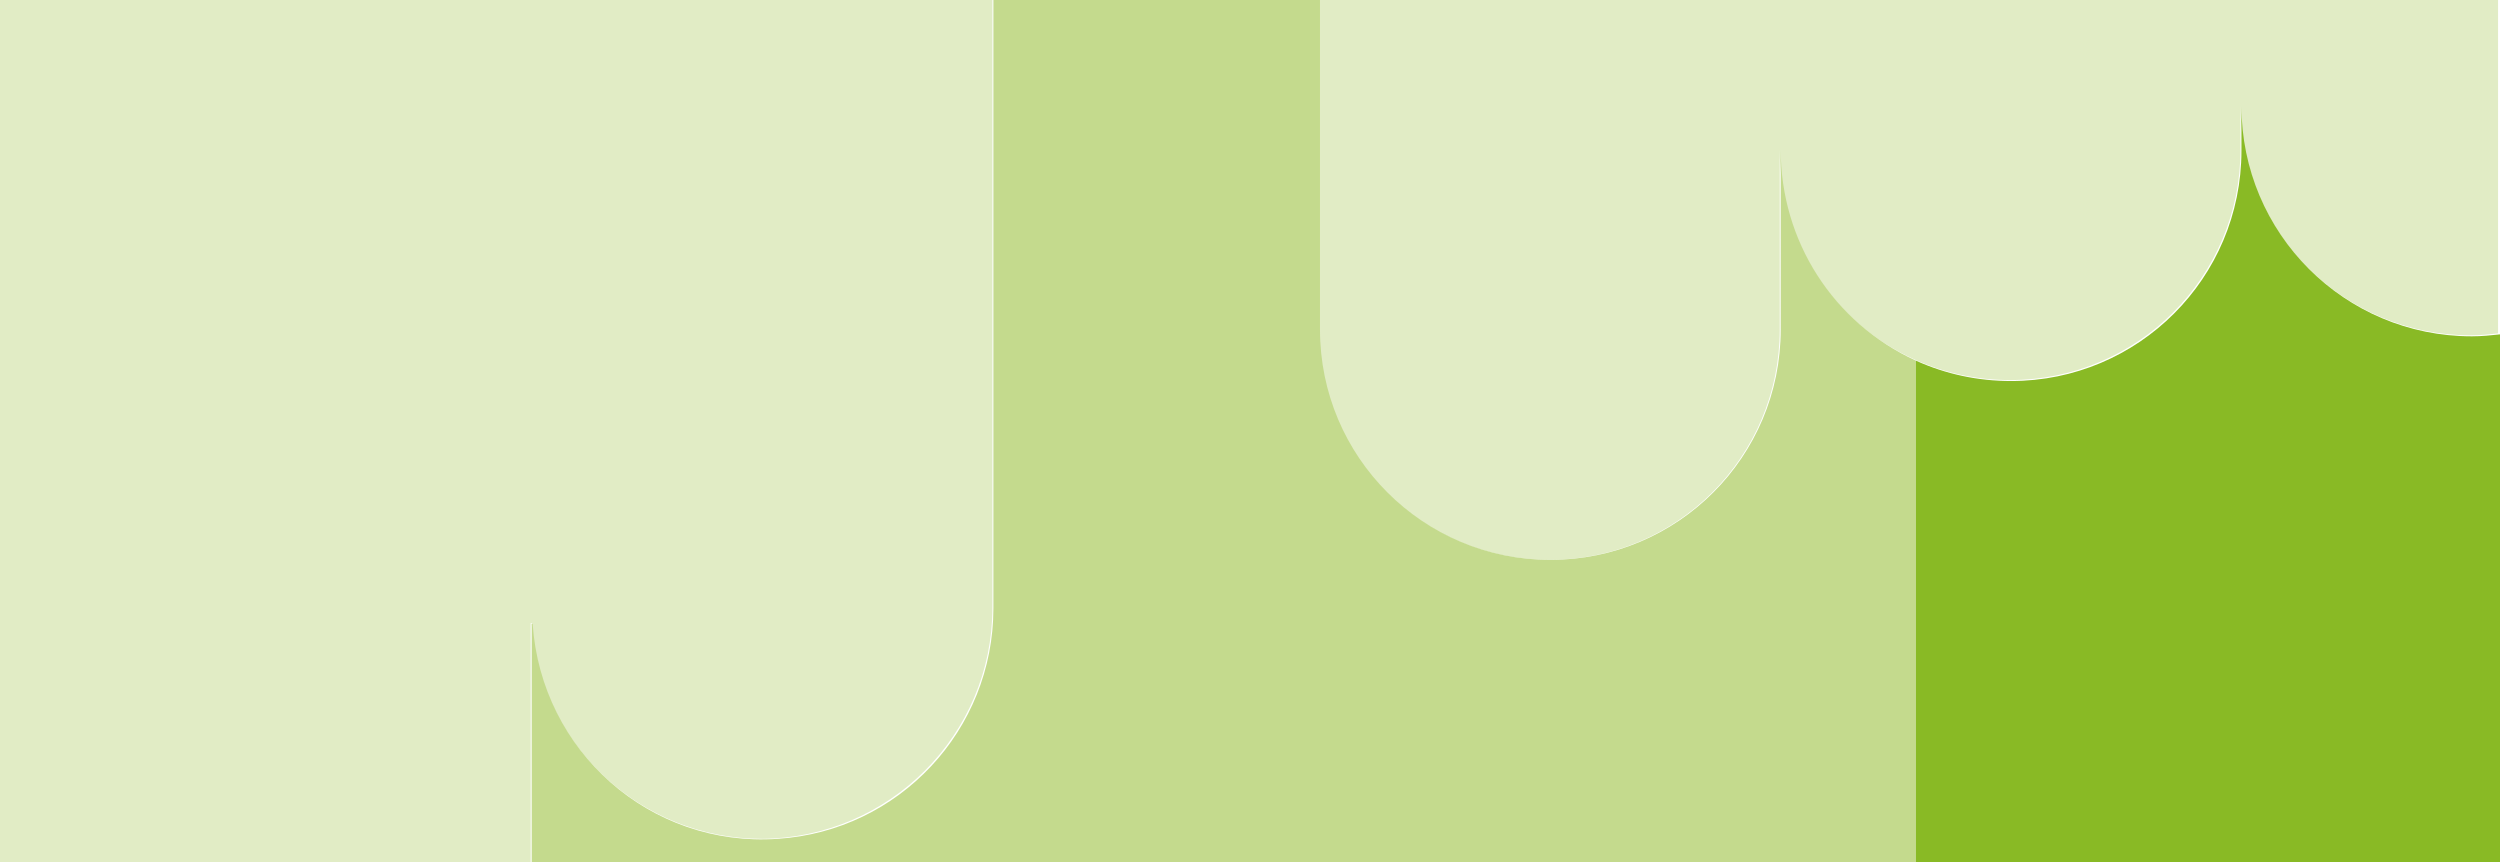
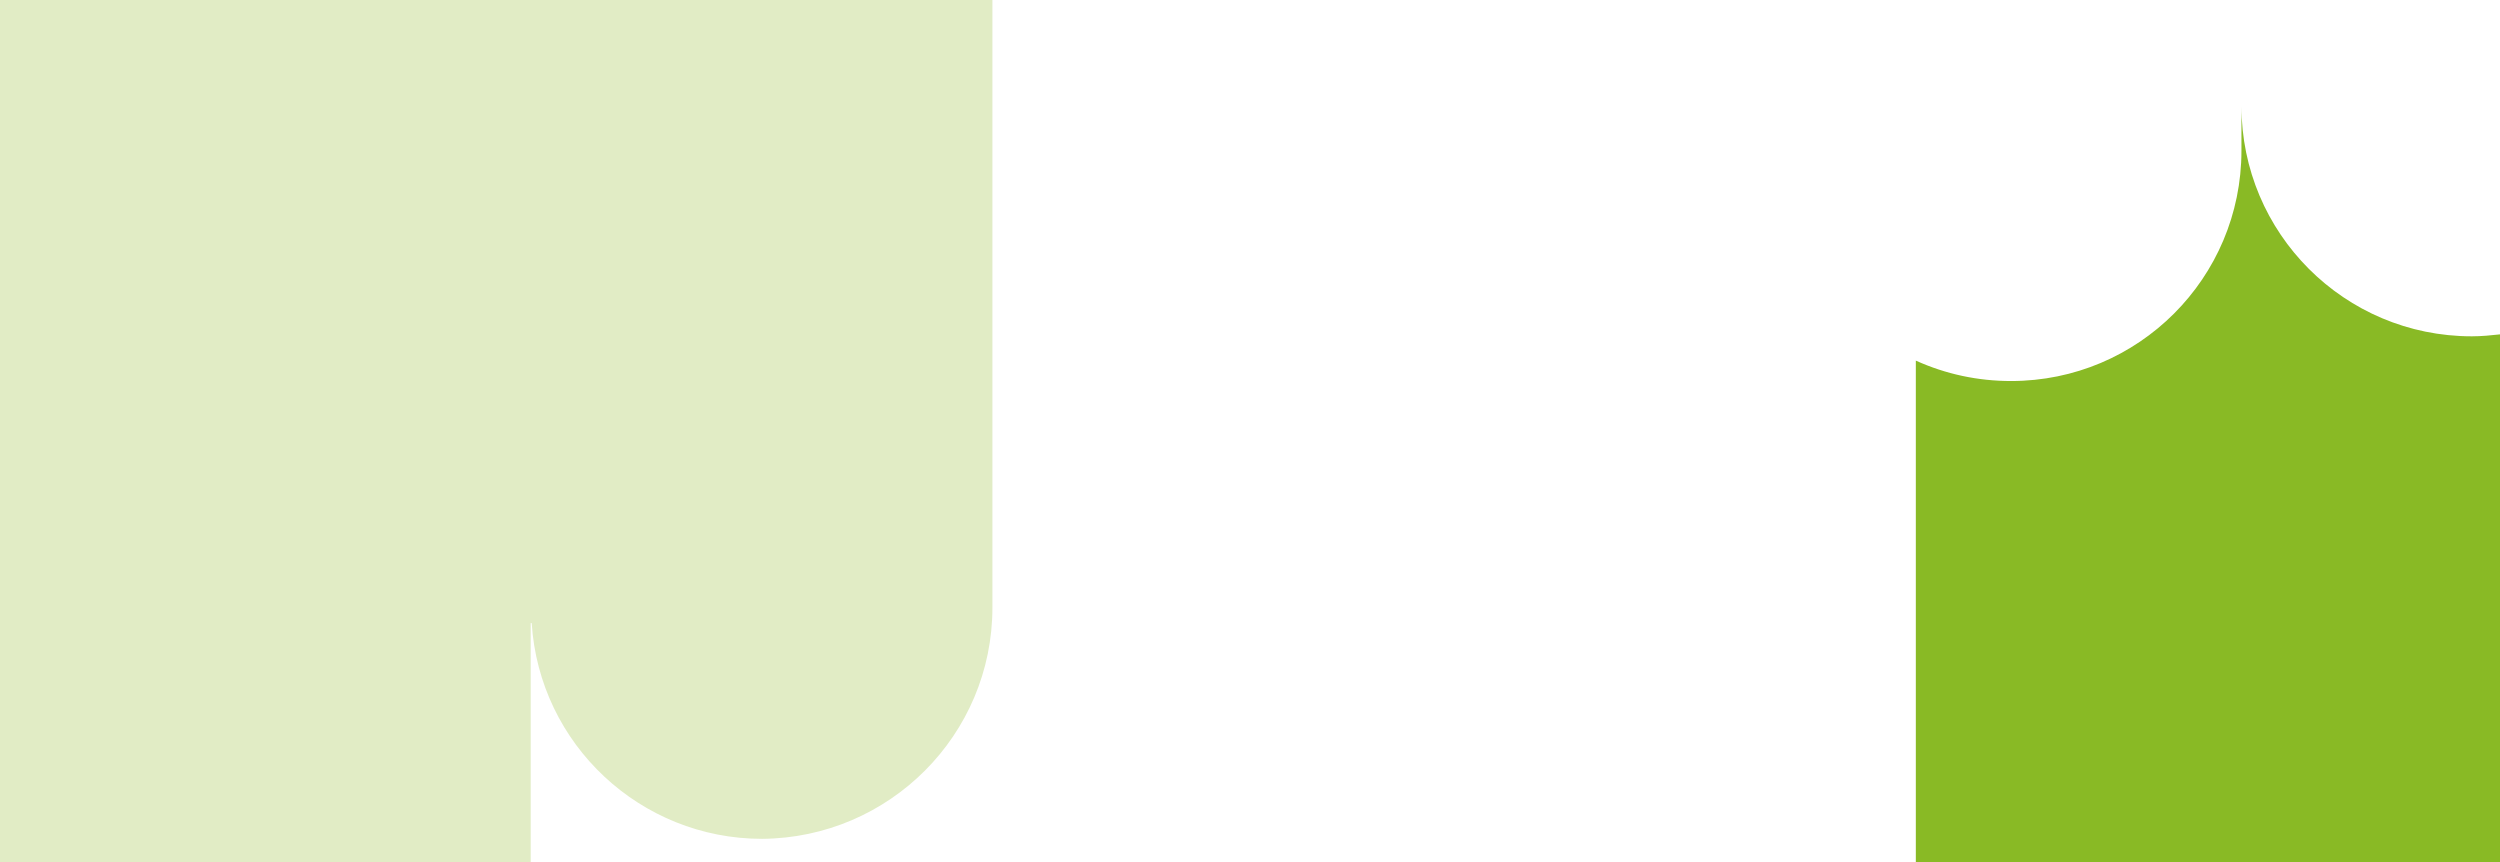
<svg xmlns="http://www.w3.org/2000/svg" version="1.1" id="Layer_1" x="0px" y="0px" viewBox="0 0 257.2 88.7" style="enable-background:new 0 0 257.2 88.7;" xml:space="preserve">
  <style type="text/css">
	.st0{fill:#E1ECC5;}
	.st1{fill:#C4DA8D;}
	.st2{fill:#89BA25;}
</style>
  <title>Artboard 12 copy</title>
  <path class="st0" d="M7.2,88.7H0V0h102.1v62.5c0,13.1-10.6,23.7-23.7,23.8c-12.5,0-22.9-9.7-23.7-22.2h-0.1v24.6H7.2z" />
-   <path class="st0" d="M135.7,0v33.9l0,0c0,13.1,10.6,23.7,23.7,23.7c13.1,0,23.7-10.6,23.7-23.7c0,0,0,0,0,0V15.4  c0,9.3,5.4,17.8,13.9,21.6c3.1,1.4,6.4,2.1,9.8,2.1c13.1,0,23.7-10.6,23.7-23.7c0,0,0,0,0,0v-4.6c0,13.1,10.6,23.7,23.7,23.7l0,0  c0.9,0,1.9-0.1,2.8-0.2V0H135.7z" />
-   <path class="st1" d="M197.1,37.1v51.6H54.7V64.2h0.1c0.9,13.1,12.1,23,25.2,22.1c12.5-0.8,22.2-11.2,22.2-23.7V0h33.6v33.9l0,0  c0,13.1,10.6,23.7,23.7,23.7c13.1,0,23.7-10.6,23.7-23.7c0,0,0,0,0,0V15.4C183.2,24.8,188.6,33.2,197.1,37.1z" />
  <path class="st2" d="M257.2,34.4v54.3h-60.1V37.1c3.1,1.4,6.4,2.1,9.8,2.1c13.1,0,23.7-10.6,23.7-23.7c0,0,0,0,0,0v-4.6  c0,13.1,10.6,23.7,23.7,23.7l0,0C255.3,34.6,256.3,34.5,257.2,34.4z" />
</svg>